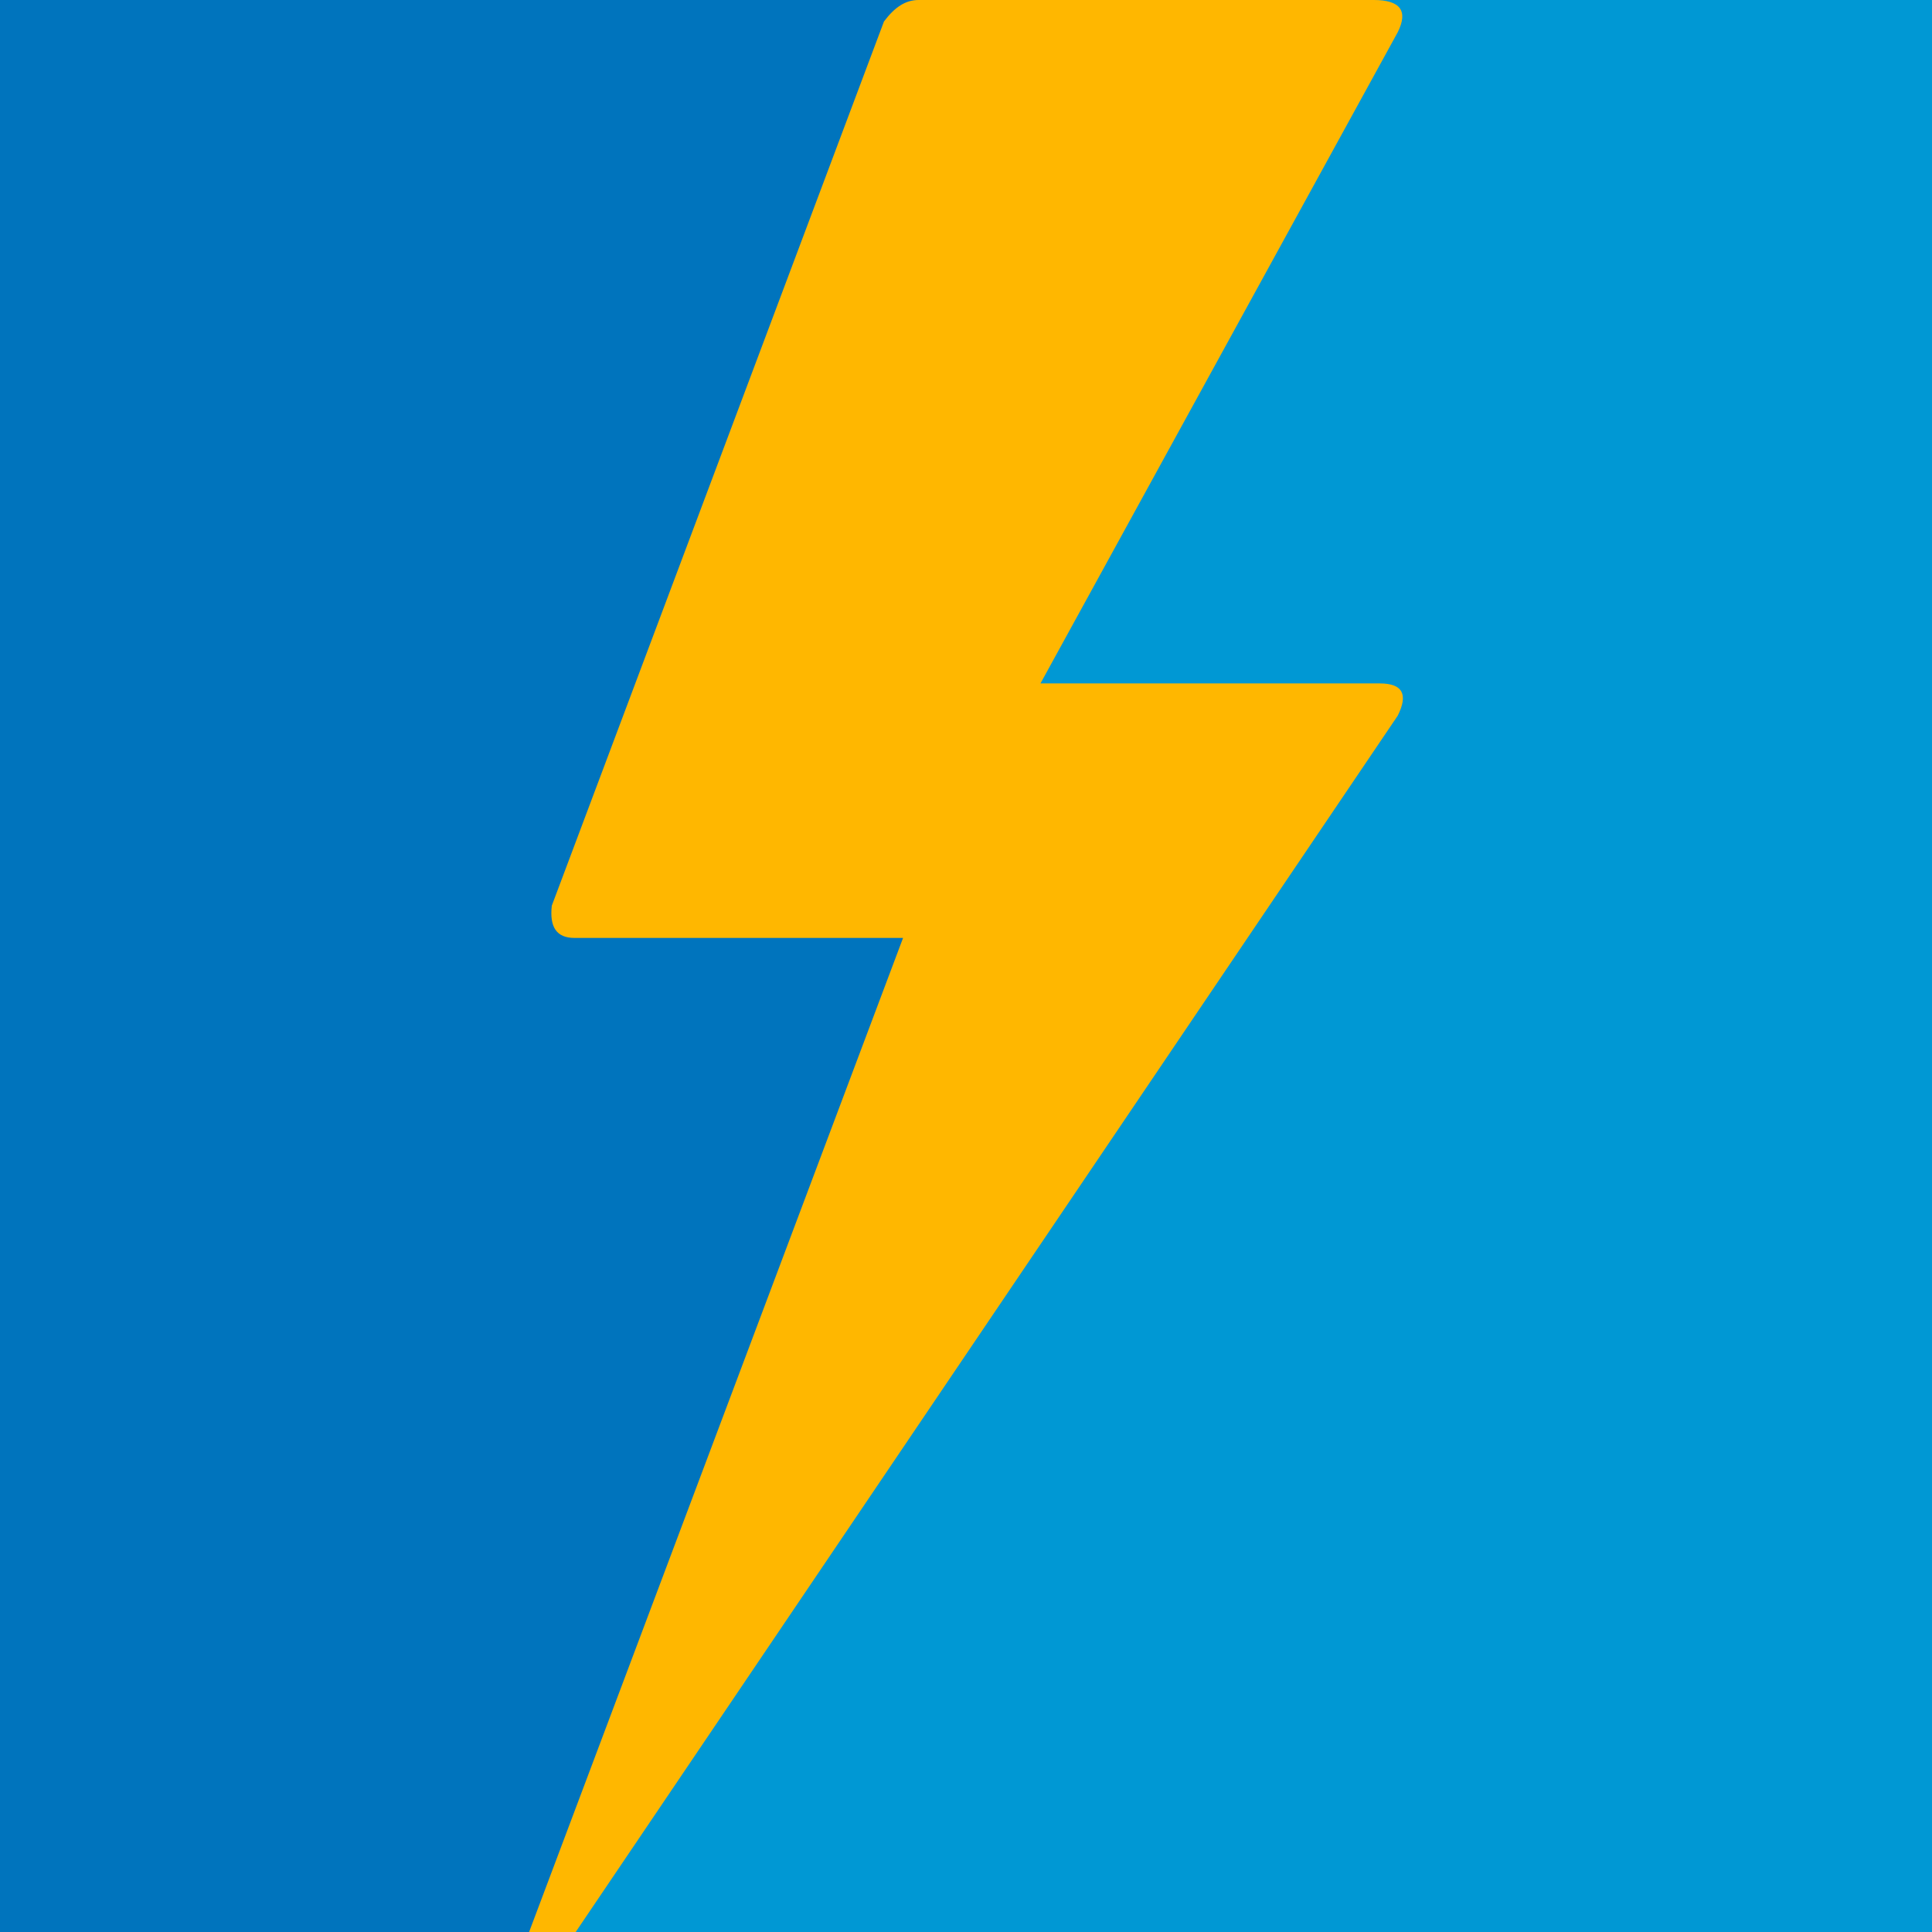
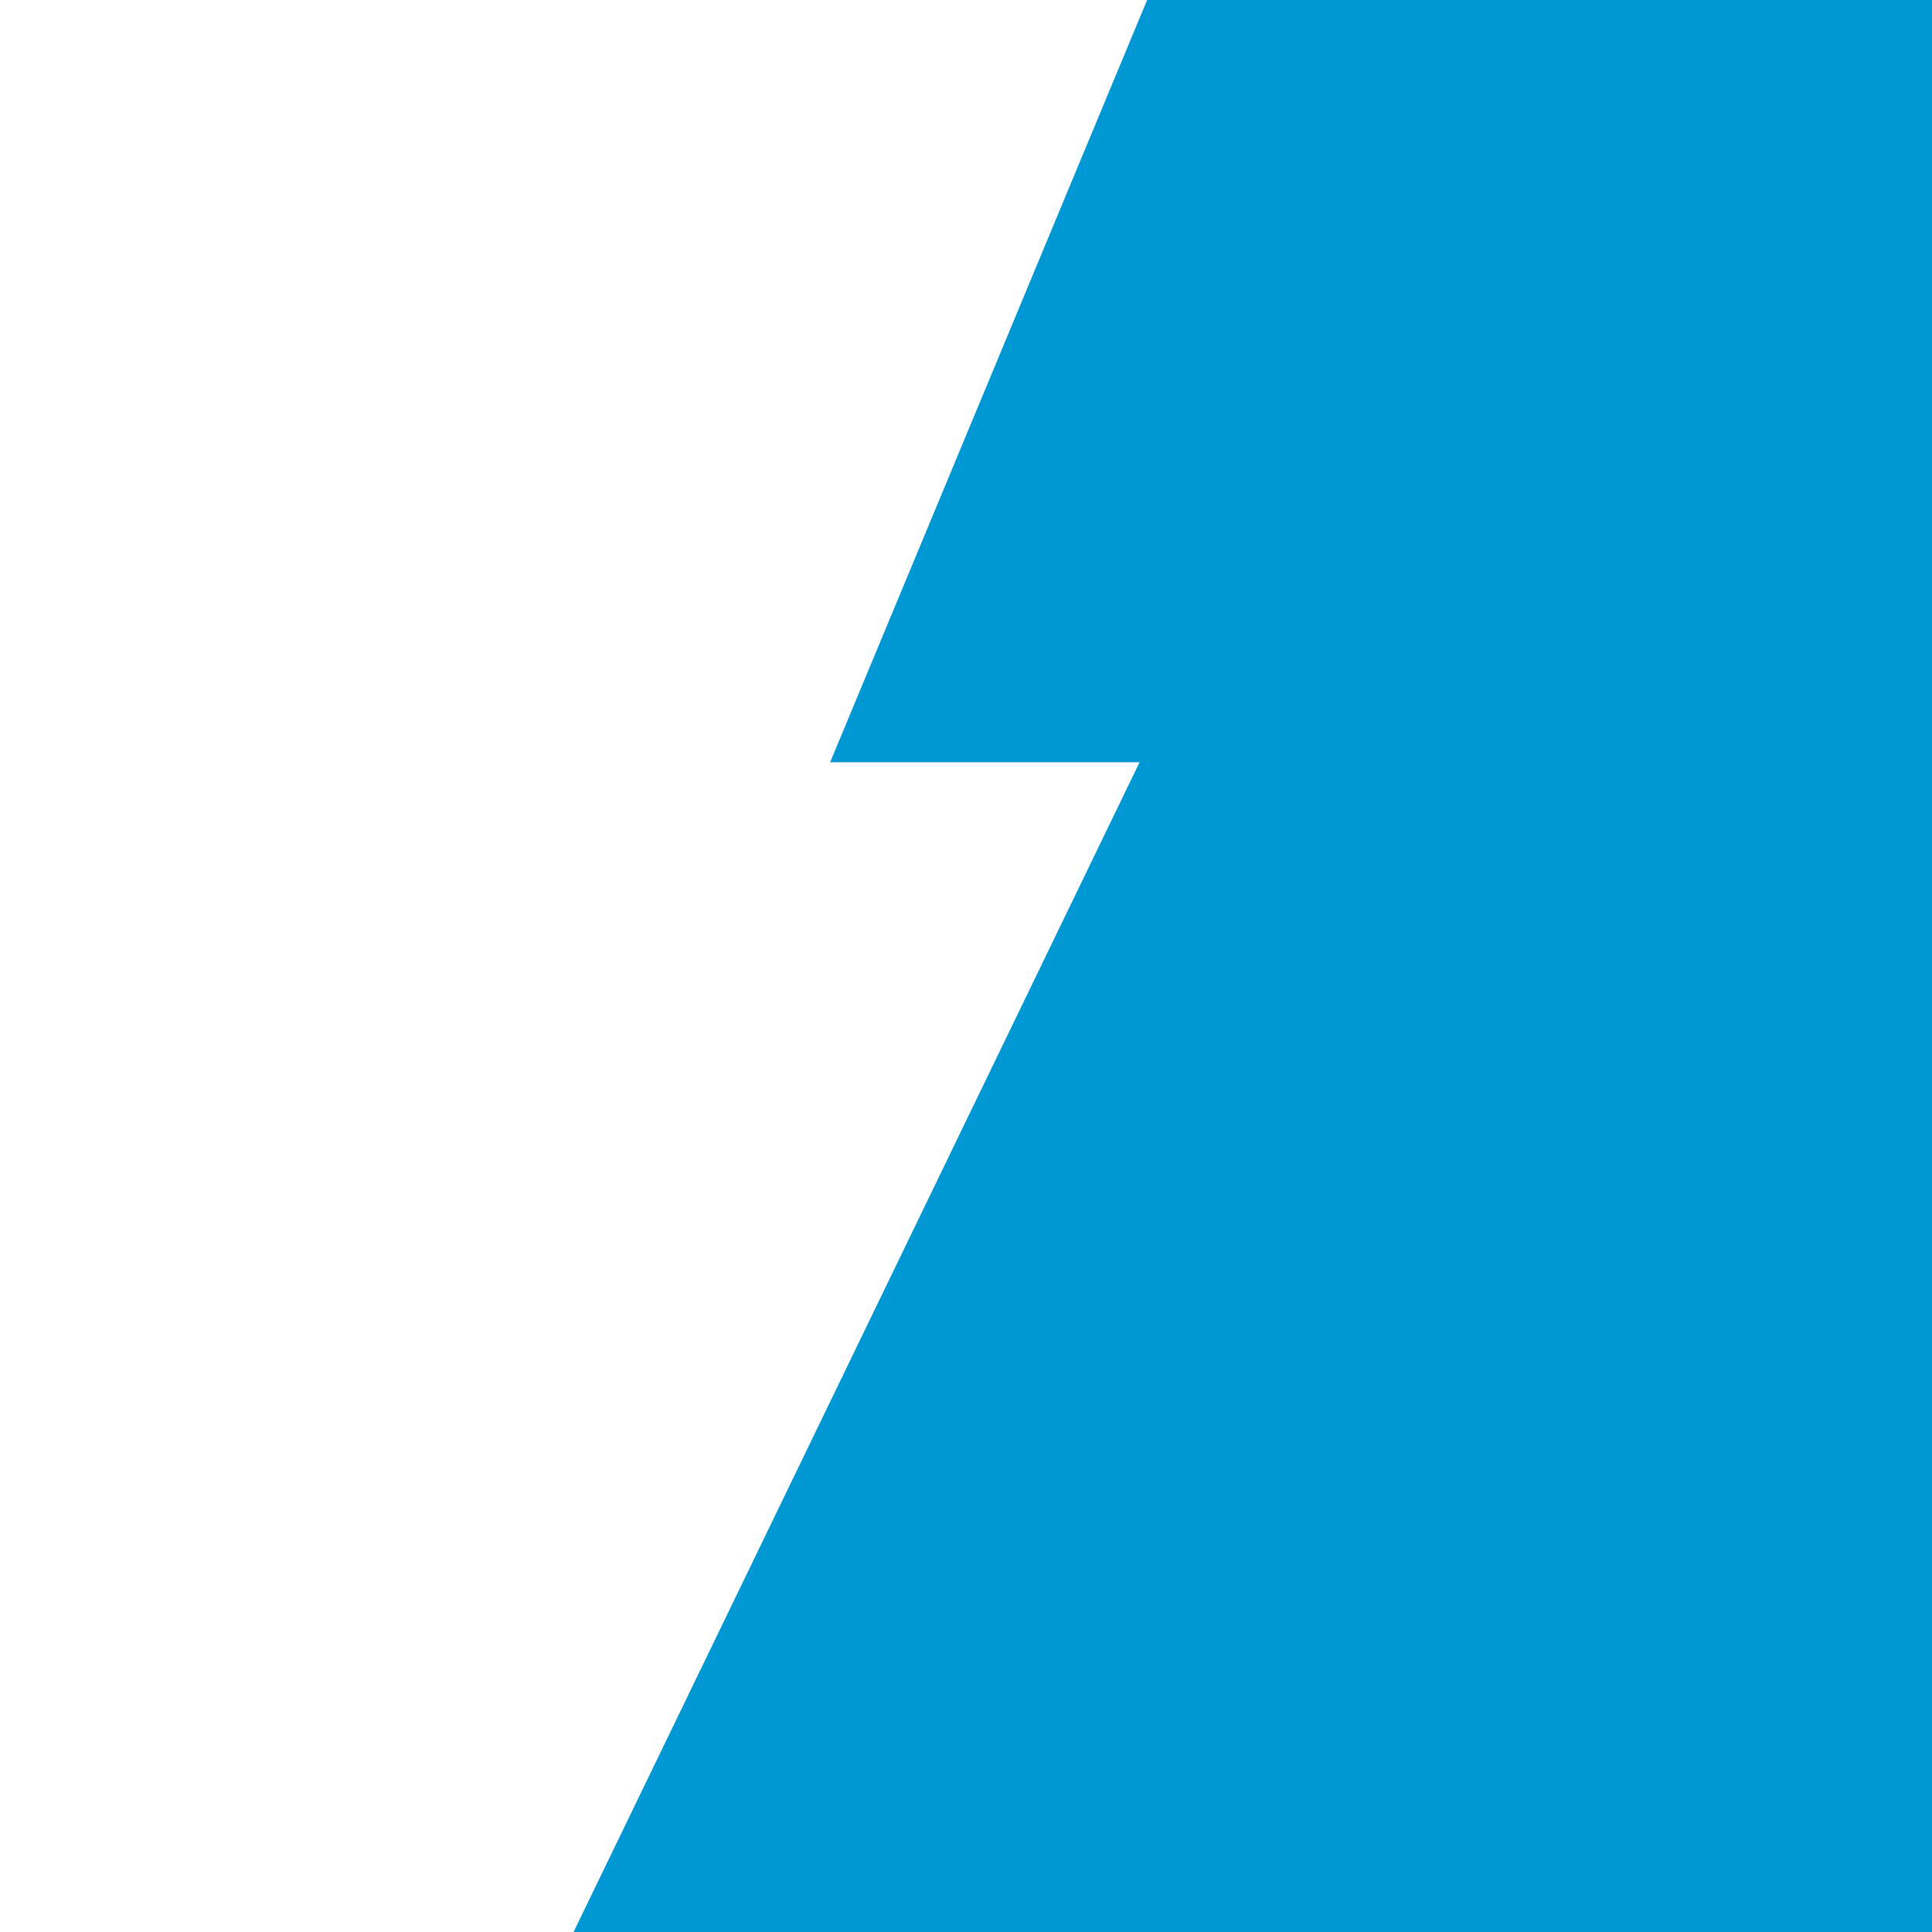
<svg xmlns="http://www.w3.org/2000/svg" viewBox="0 0 256 256" fill-rule="evenodd" clip-rule="evenodd" stroke-linejoin="round" stroke-miterlimit="2">
-   <path d="M0 0h151l-51 102h50L74 256H0V0z" fill="#0074bd" />
  <path d="M256 0H152l-42 101h41L76 256h180V0z" fill="#0098d4" />
-   <path d="M70.108 256h6.174L185.205 94.832c1.425-2.849.633-4.274-2.375-4.274h-44.962l47.337-86.283c1.425-2.85.317-4.275-3.166-4.275H121.72c-1.742 0-3.167.95-4.592 2.85L73.116 120.005c-.317 2.85.633 4.275 3.008 4.275h43.537L70.108 256z" fill="#ffb700" fill-rule="nonzero" />
</svg>